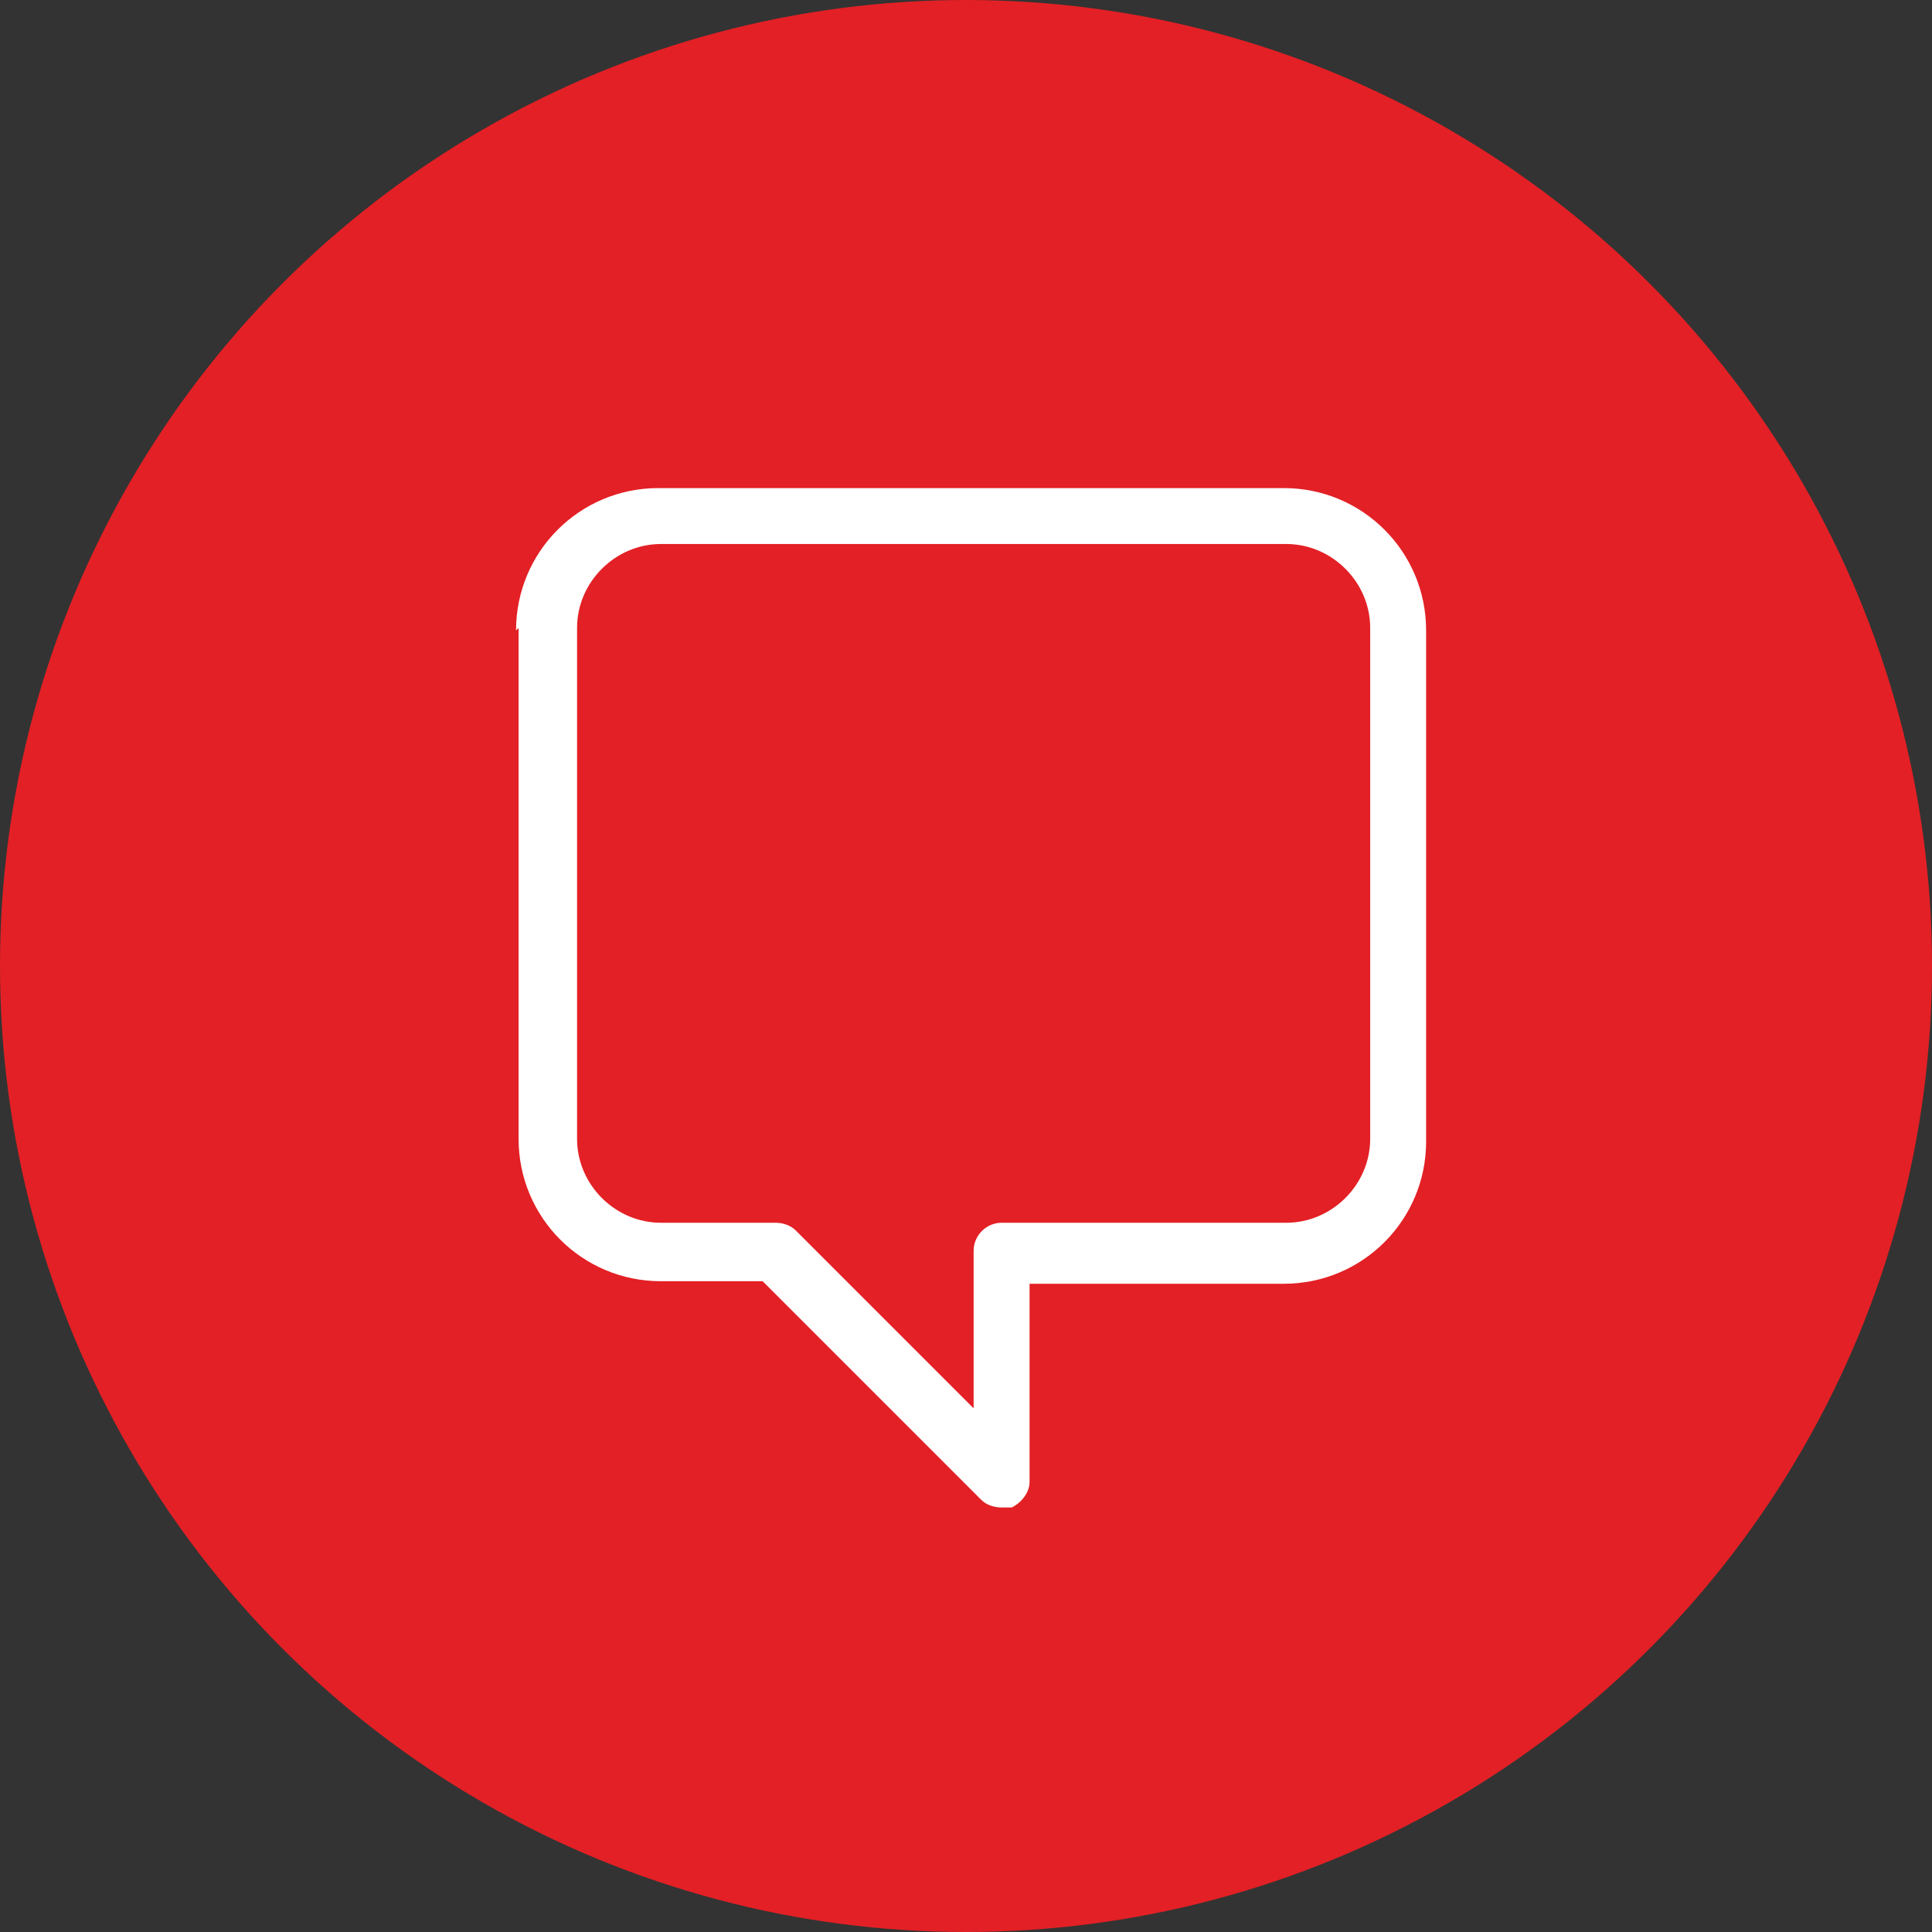
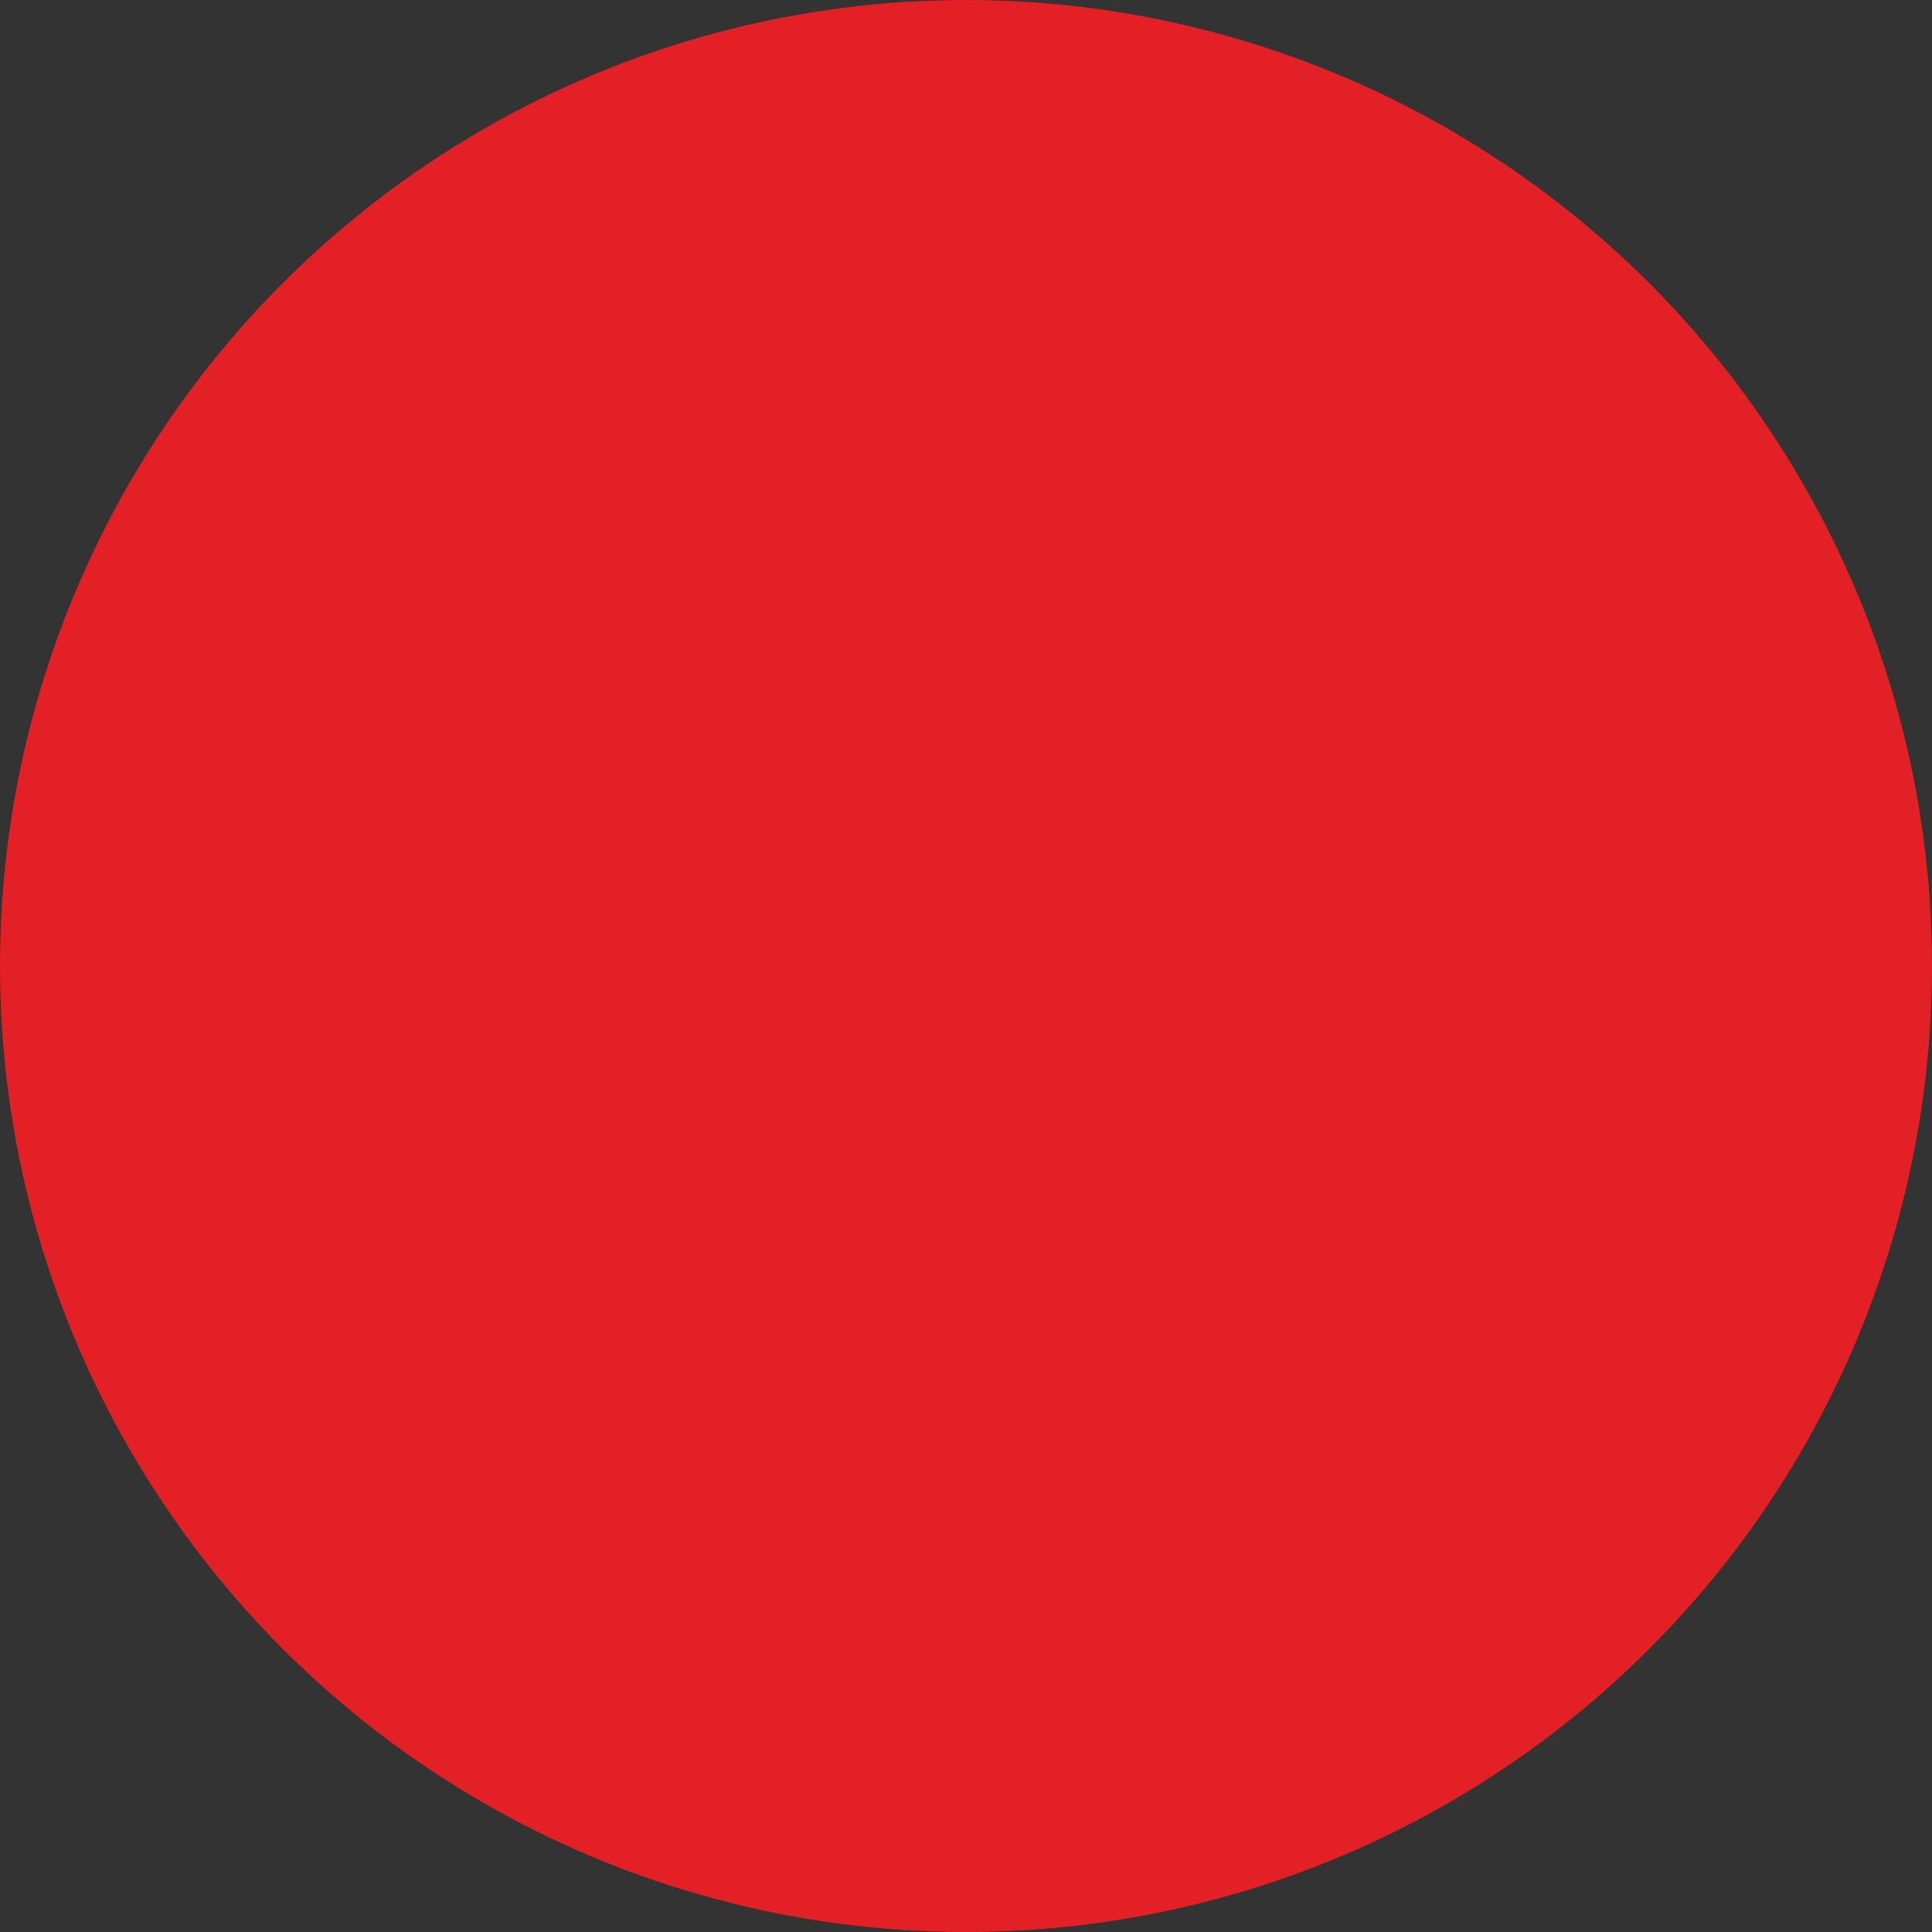
<svg xmlns="http://www.w3.org/2000/svg" id="Ebene_1" data-name="Ebene 1" version="1.1" viewBox="0 0 76 76">
  <rect x="0" y="0" width="76" height="76" fill="#333333" stroke="none" />
  <defs>
    <style>
      .cls-1 {
        fill: #e32025;
      }

      .cls-1, .cls-2 {
        stroke-width: 0px;
      }

      .cls-2 {
        fill: #fff;
      }
    </style>
  </defs>
  <circle id="Ellipse_173" data-name="Ellipse 173" class="cls-1" cx="38" cy="38" r="38" />
-   <path class="cls-2" d="M20.4,24.7v20.1c0,3.1,2.5,5.6,5.6,5.6h4s8.6,8.6,8.6,8.6c.2.2.5.3.8.3s.3,0,.4,0c.4-.2.7-.6.7-1v-7.8h10c3.1,0,5.6-2.5,5.6-5.6v-20.1c0-3.1-2.5-5.6-5.6-5.6h-24.6c-3.1,0-5.6,2.5-5.6,5.6ZM22.7,24.7c0-1.8,1.5-3.3,3.3-3.3h24.6c1.8,0,3.3,1.5,3.3,3.3v20.1c0,1.8-1.5,3.3-3.3,3.3h-11.2c-.6,0-1.1.5-1.1,1.1v6.2s-7-7-7-7c-.2-.2-.5-.3-.8-.3h-4.5c-1.8,0-3.3-1.5-3.3-3.3v-20.1Z" />
</svg>